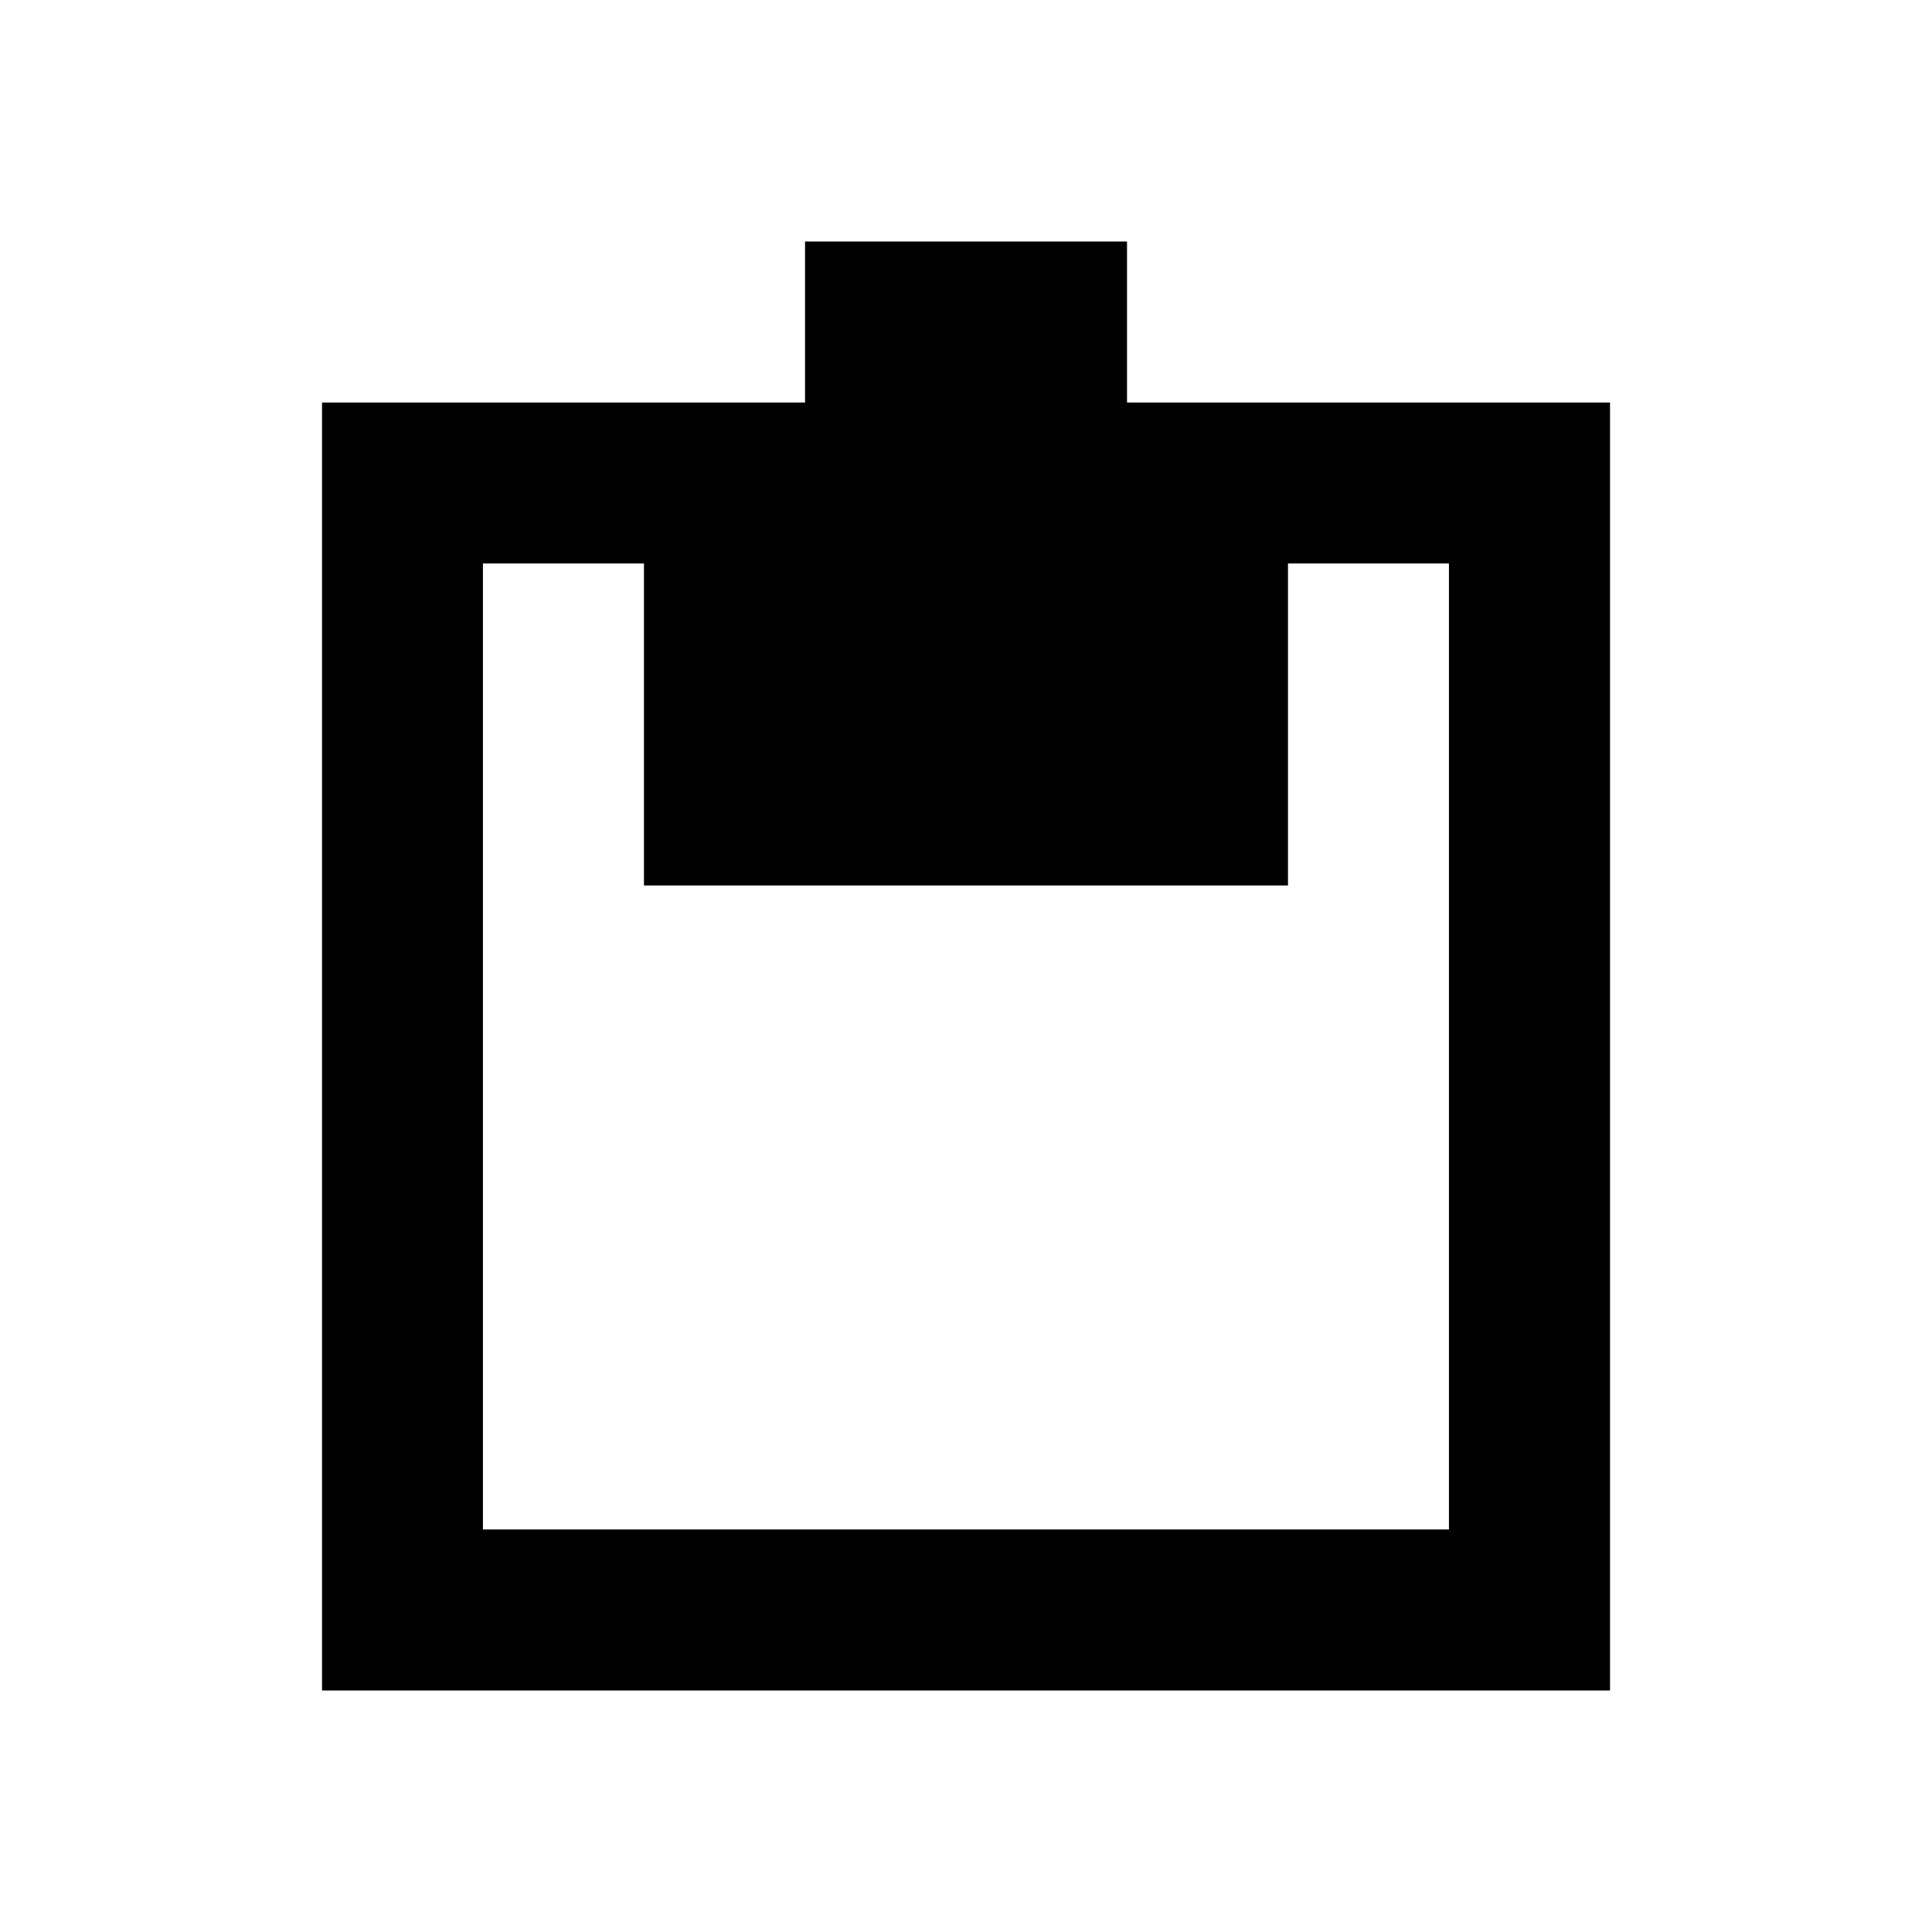
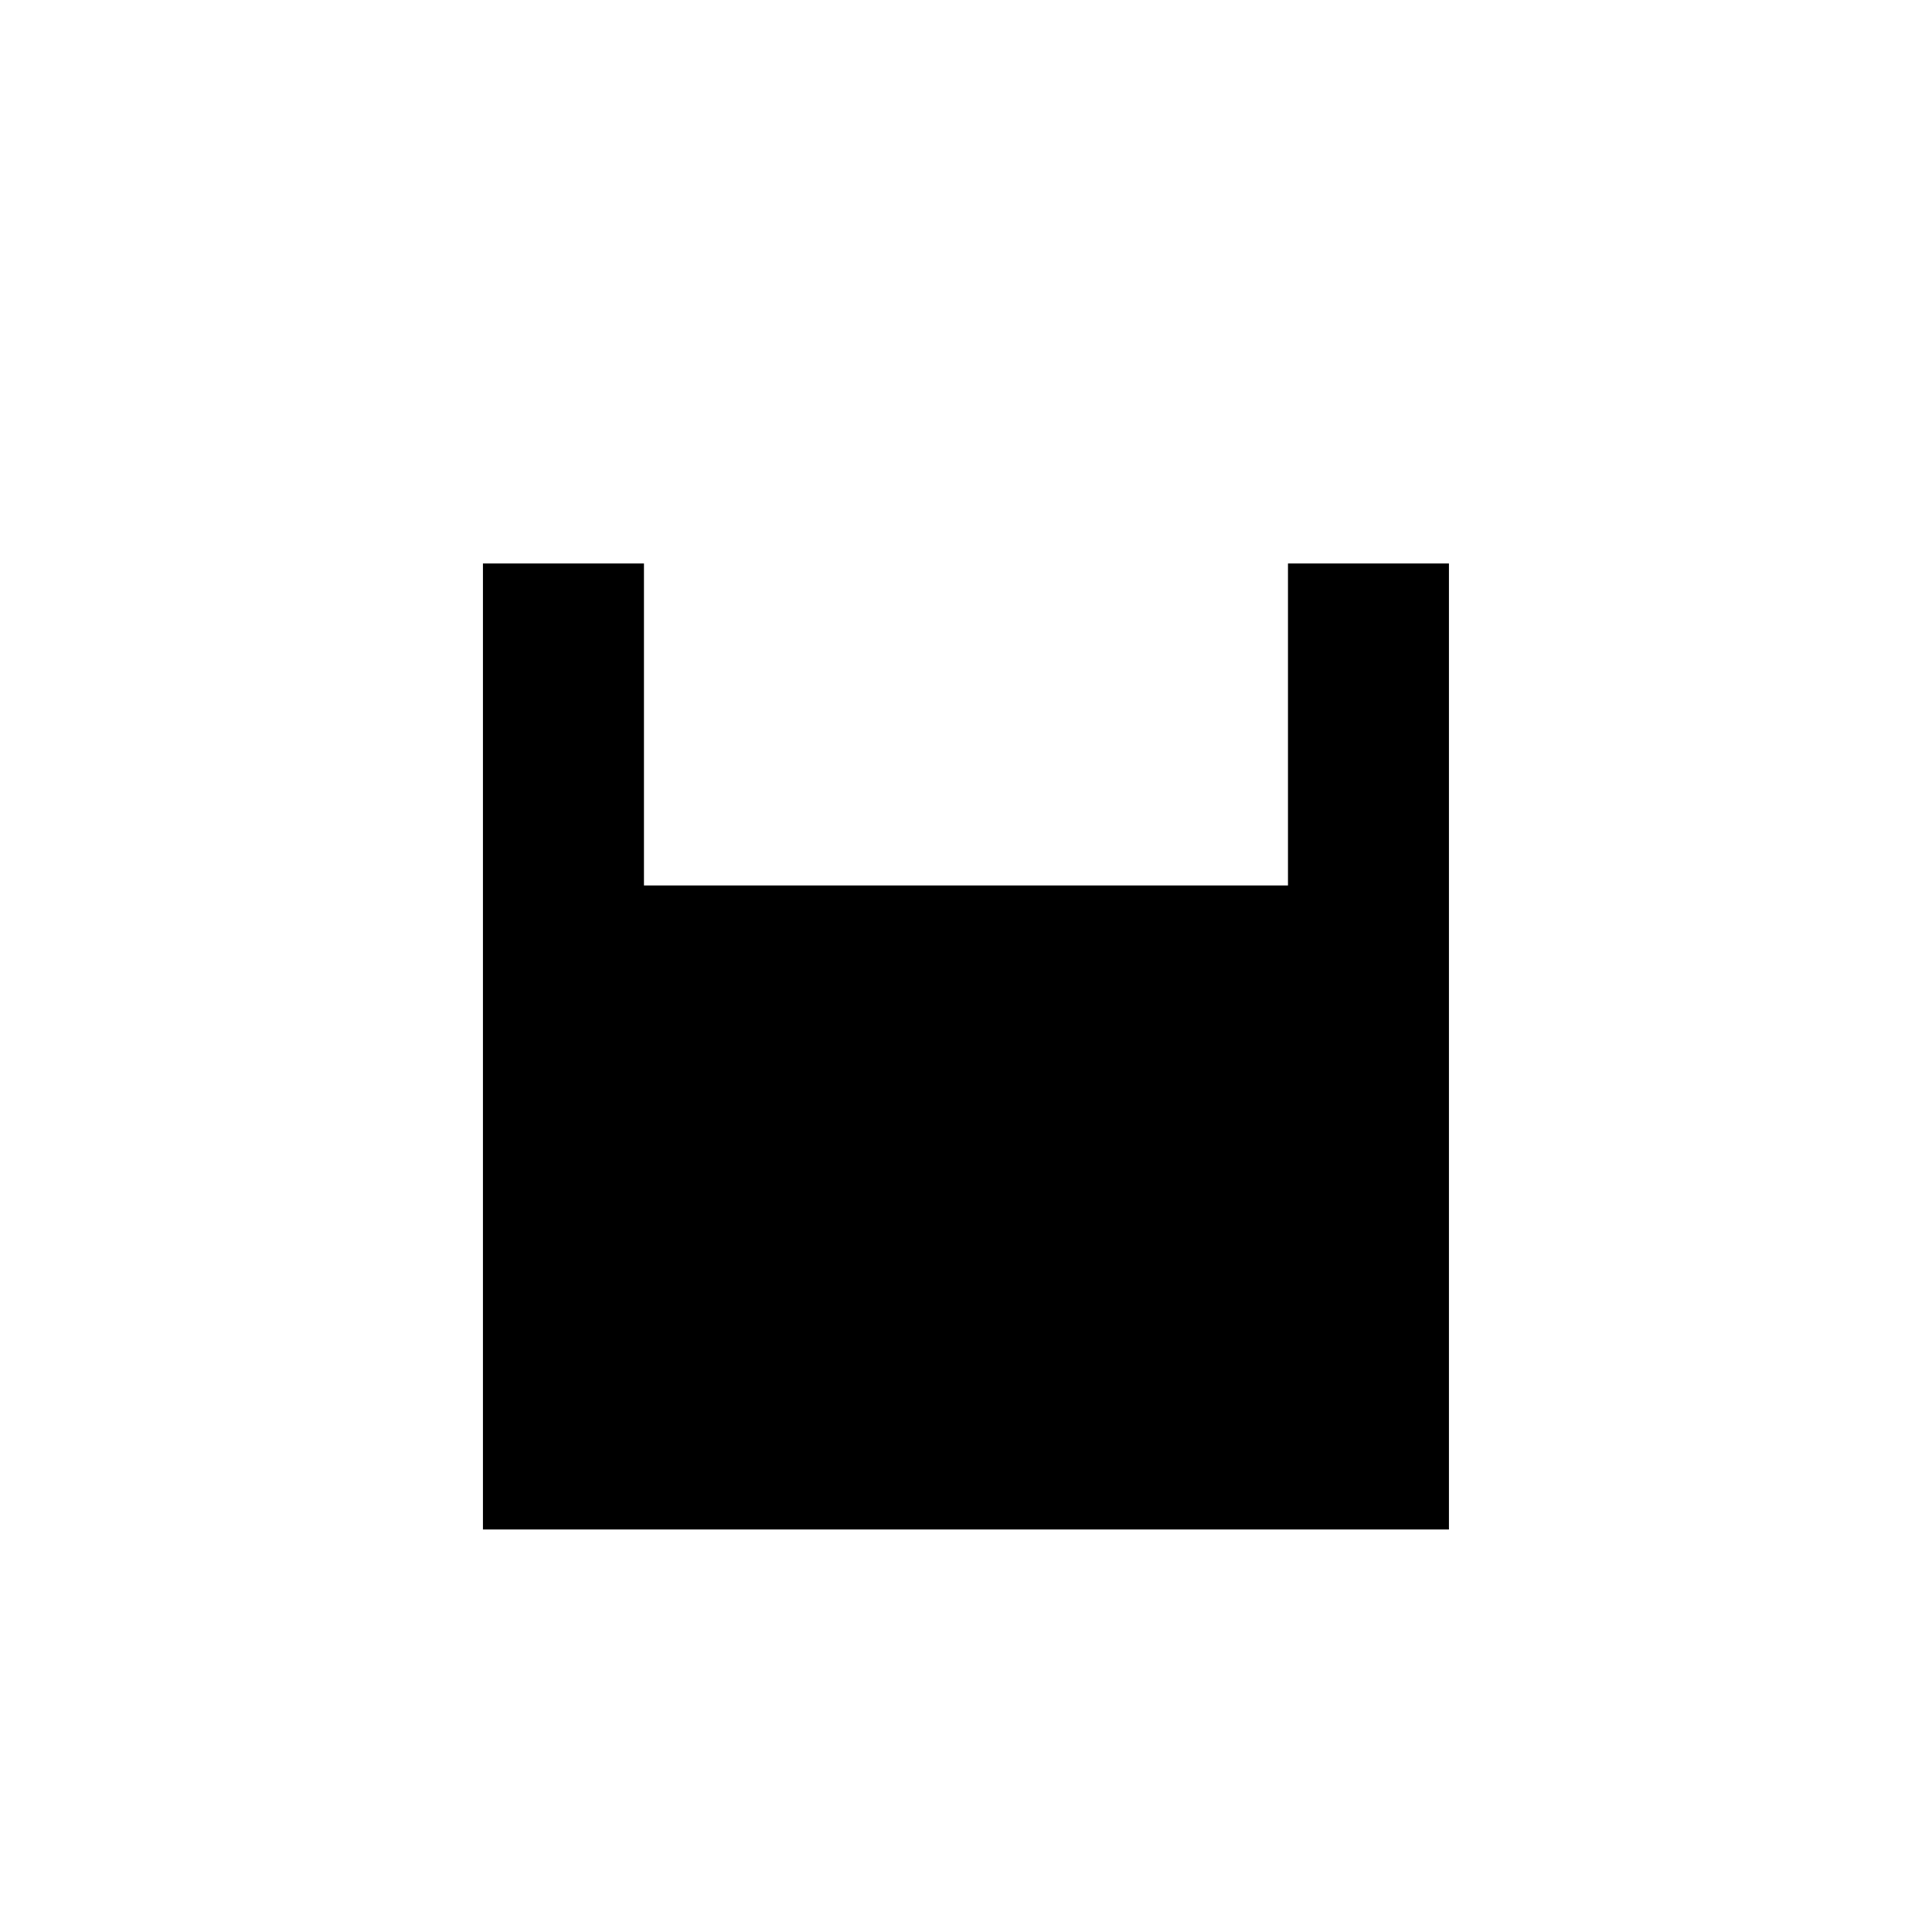
<svg xmlns="http://www.w3.org/2000/svg" version="1.1" width="100%" height="100%" viewBox="0 0 32 32">
  <title>paste</title>
-   <path d="M18.667 6.667h8v21.333h-21.333v-21.333h8v-2.667h5.333v2.667zM24 9.333h-2.667v5.333h-10.667v-5.333h-2.667v16h16v-16h0z" />
+   <path d="M18.667 6.667h8v21.333v-21.333h8v-2.667h5.333v2.667zM24 9.333h-2.667v5.333h-10.667v-5.333h-2.667v16h16v-16h0z" />
</svg>